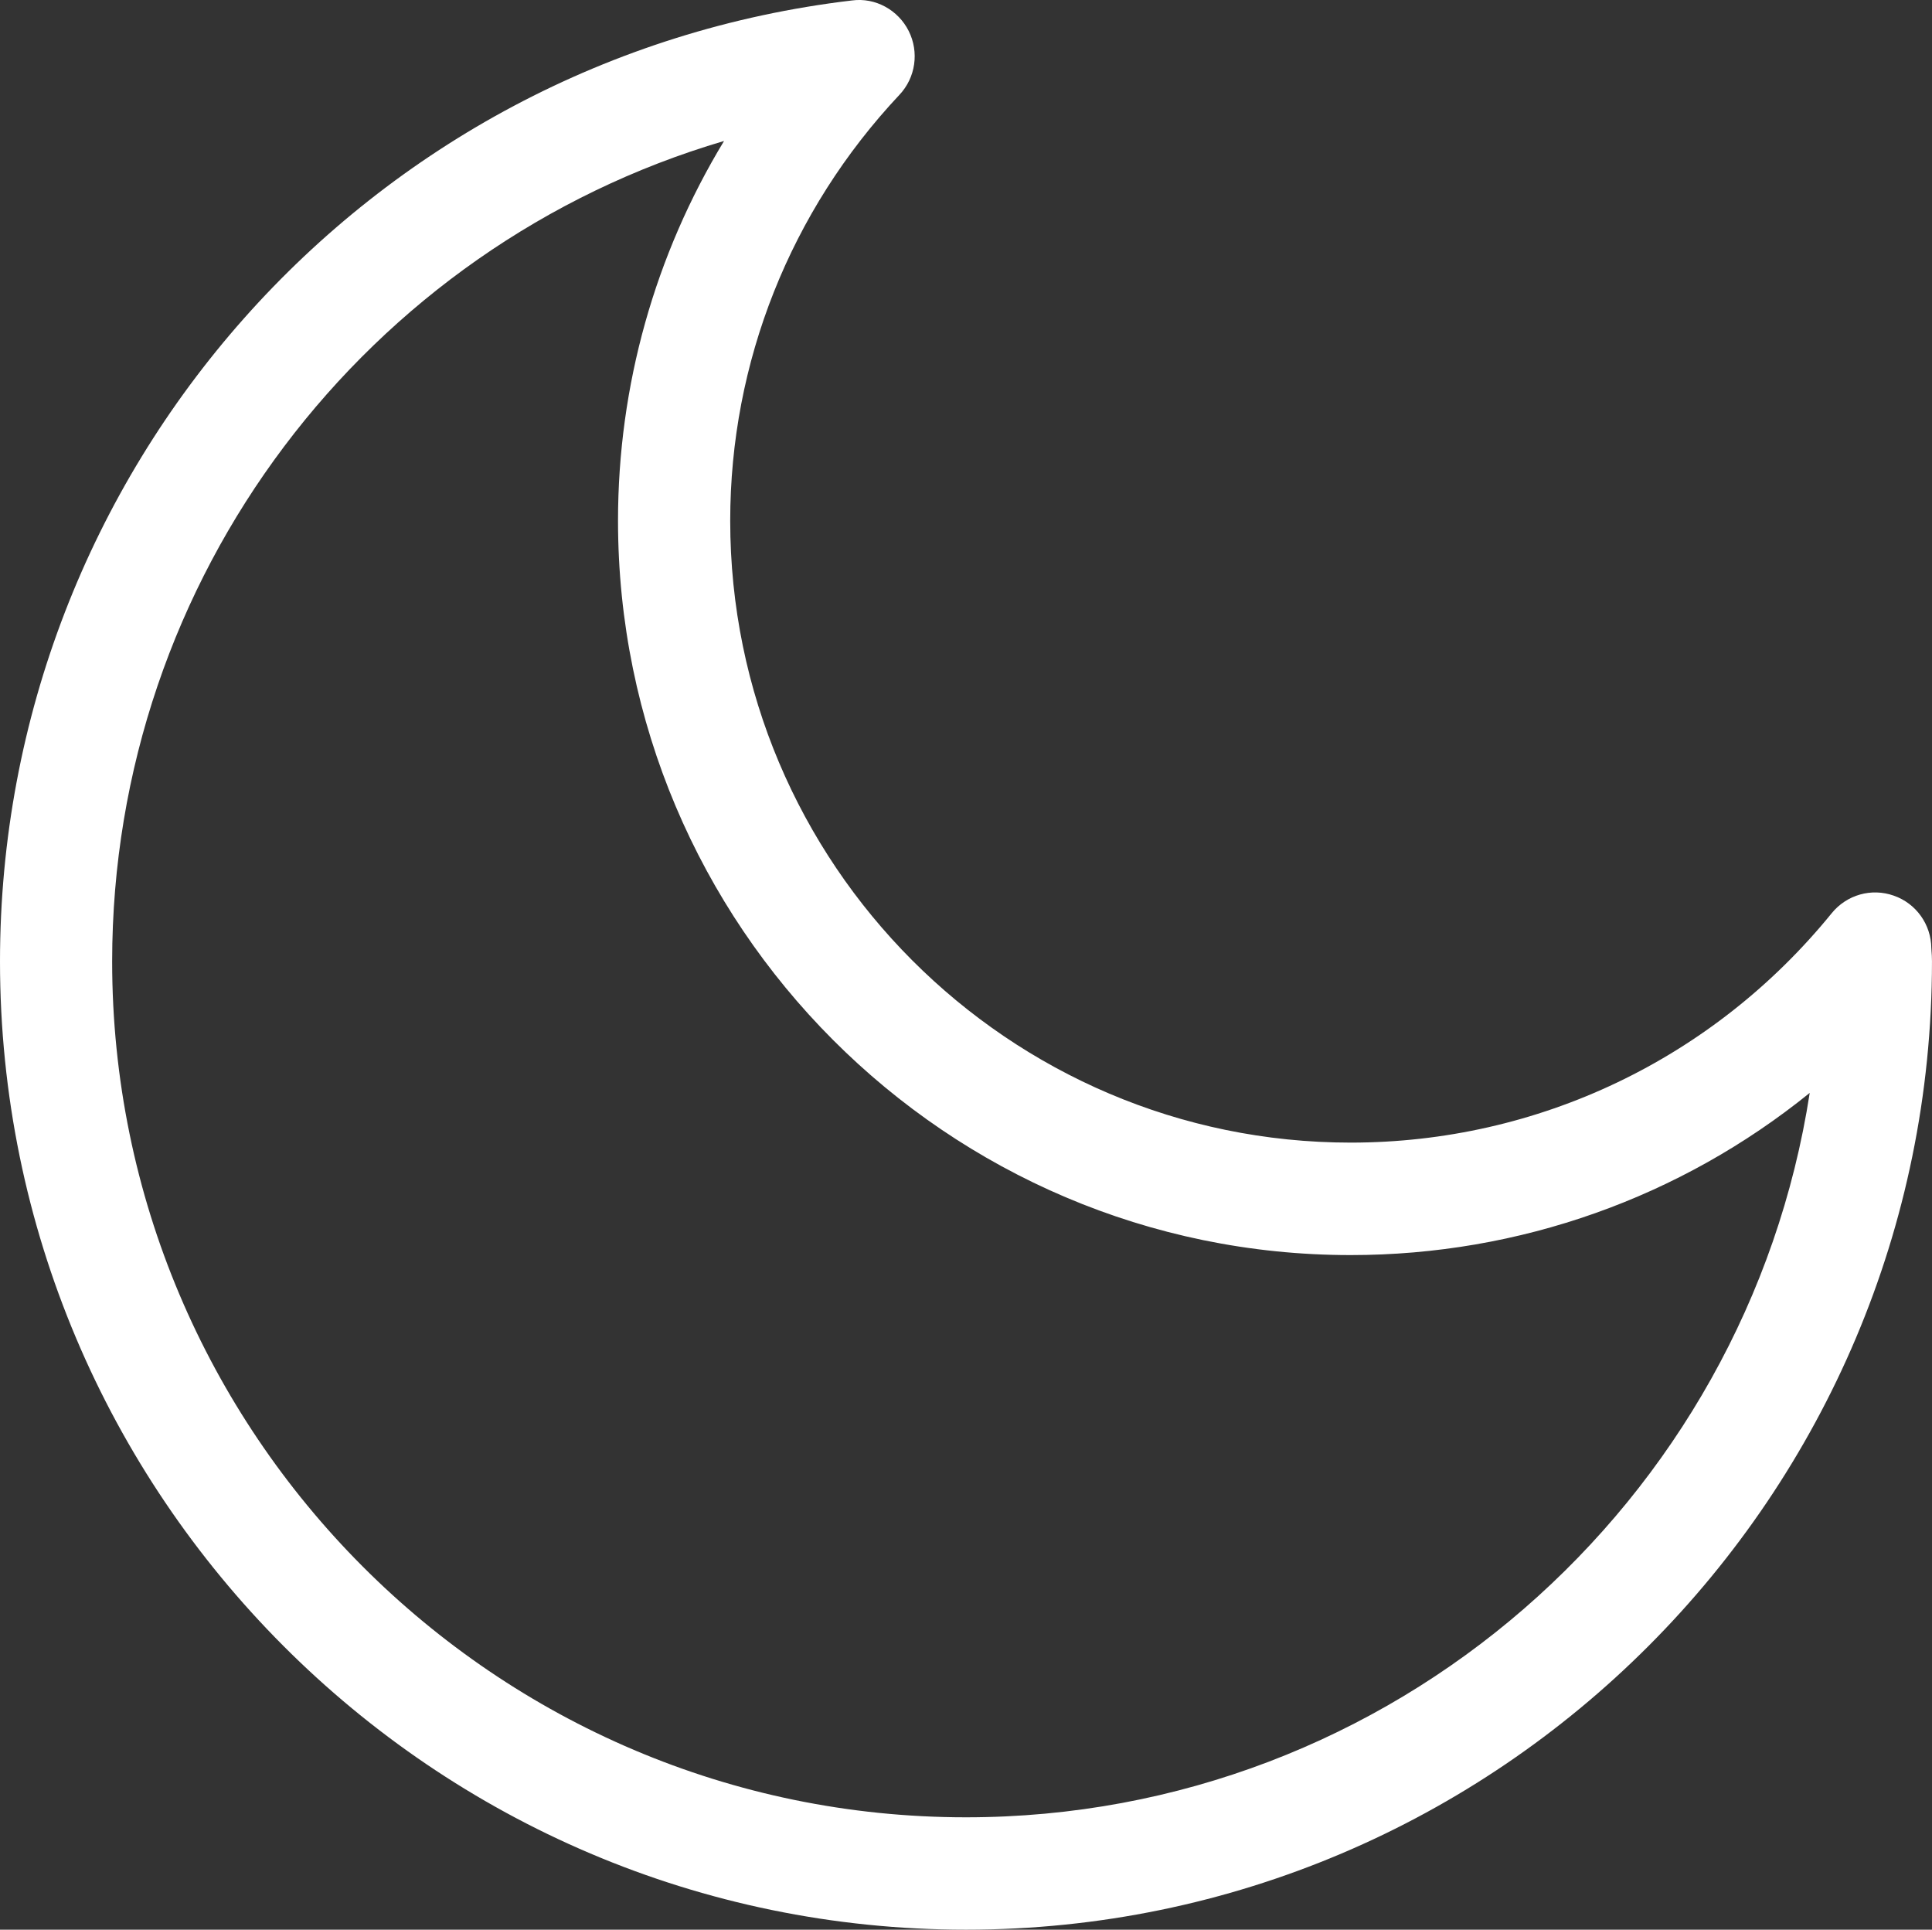
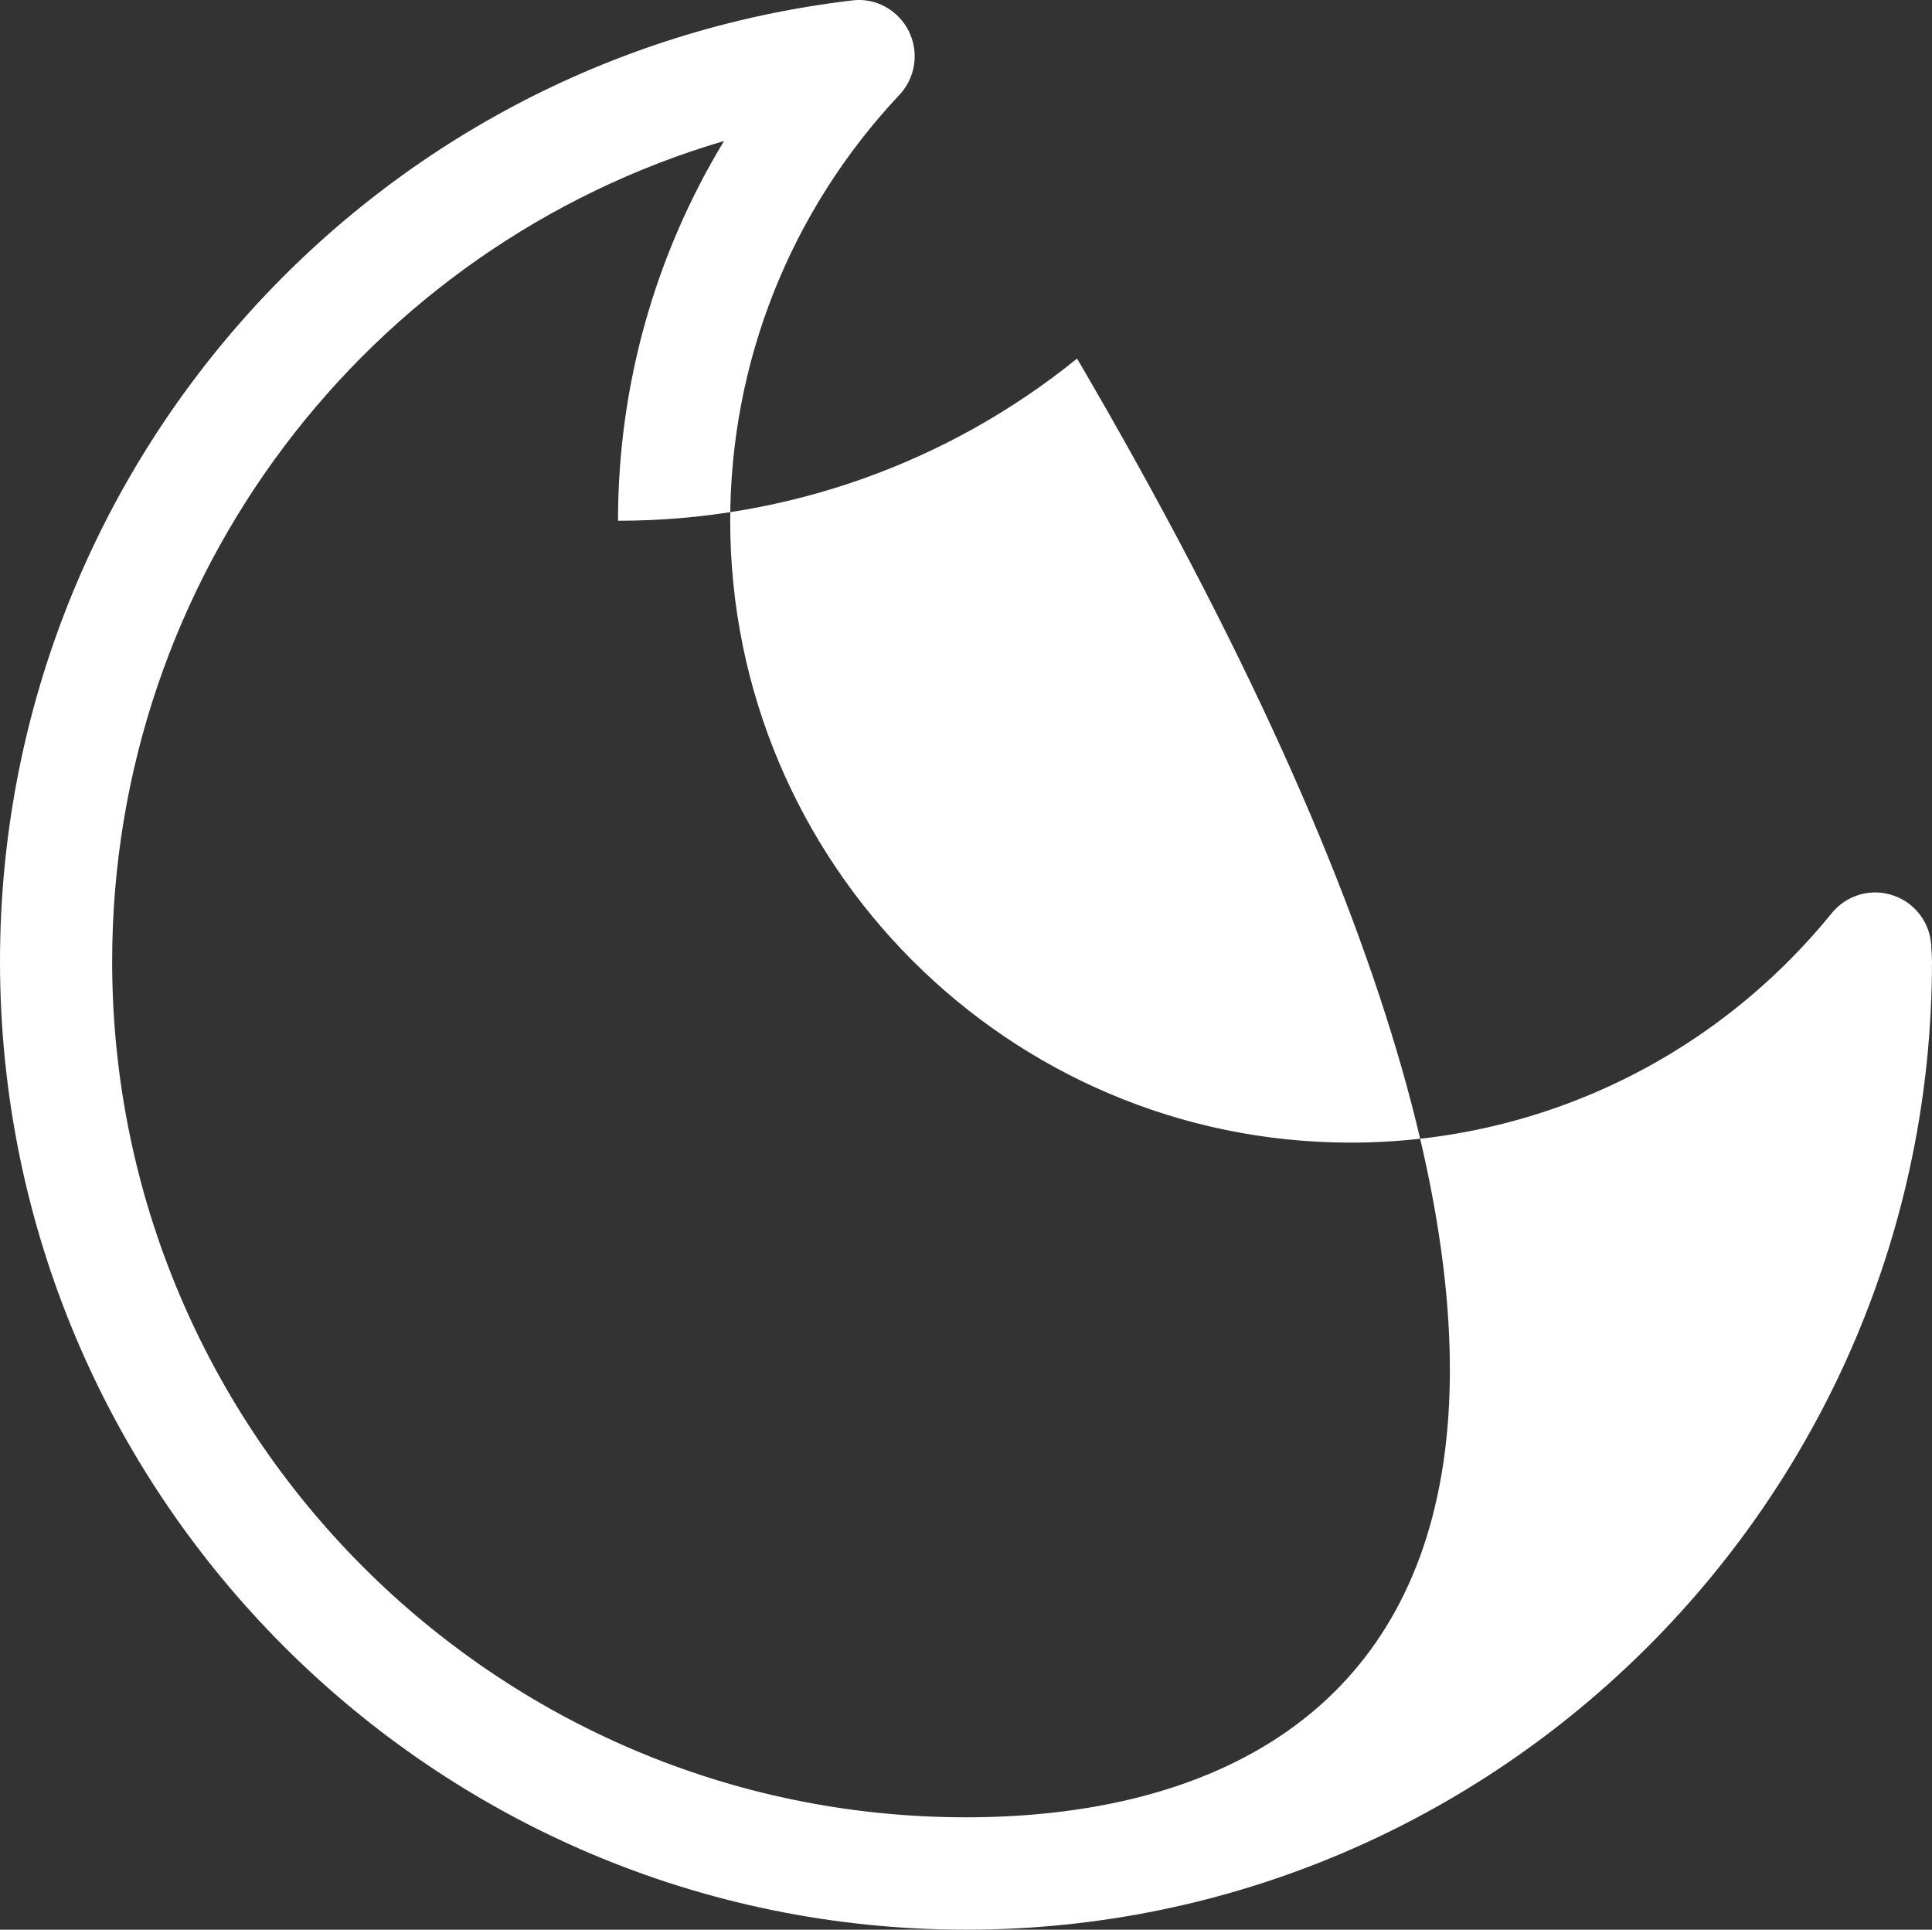
<svg xmlns="http://www.w3.org/2000/svg" version="1.1" id="Capa_1" x="0px" y="0px" width="89.886px" height="89.763px" viewBox="0 0 89.886 89.763" style="enable-background:new 0 0 89.886 89.763;fill:white" xml:space="preserve">
  <rect x="0" y="0" width="89.886" height="89.763" fill="#333333" stroke="none" />
  <g id="Moon">
    <g>
-       <path d="M89.855,44.107c-0.01-1.104-0.707-2.082-1.745-2.443c-1.041-0.371-2.192-0.04-2.887,0.812    C79.706,49.264,71.55,53.151,62.84,53.151c-15.918,0-28.867-12.977-28.867-28.928c0-7.373,2.797-14.41,7.873-19.812    c0.752-0.798,0.925-1.986,0.431-2.97c-0.491-0.979-1.552-1.565-2.636-1.42C17.042,2.69,0,21.906,0,44.724    c0,24.834,20.161,45.039,44.942,45.039c24.784,0,44.943-20.205,44.943-45.039C89.886,44.554,89.876,44.383,89.855,44.107z     M44.942,84.536c-21.904,0-39.724-17.862-39.724-39.812c0-17.887,11.851-33.275,28.468-38.166    c-3.212,5.297-4.933,11.376-4.933,17.666c0,18.835,15.291,34.159,34.086,34.159c7.87,0,15.358-2.688,21.358-7.544    C81.253,69.899,64.771,84.536,44.942,84.536z" />
+       <path d="M89.855,44.107c-0.01-1.104-0.707-2.082-1.745-2.443c-1.041-0.371-2.192-0.04-2.887,0.812    C79.706,49.264,71.55,53.151,62.84,53.151c-15.918,0-28.867-12.977-28.867-28.928c0-7.373,2.797-14.41,7.873-19.812    c0.752-0.798,0.925-1.986,0.431-2.97c-0.491-0.979-1.552-1.565-2.636-1.42C17.042,2.69,0,21.906,0,44.724    c0,24.834,20.161,45.039,44.942,45.039c24.784,0,44.943-20.205,44.943-45.039C89.886,44.554,89.876,44.383,89.855,44.107z     M44.942,84.536c-21.904,0-39.724-17.862-39.724-39.812c0-17.887,11.851-33.275,28.468-38.166    c-3.212,5.297-4.933,11.376-4.933,17.666c7.87,0,15.358-2.688,21.358-7.544    C81.253,69.899,64.771,84.536,44.942,84.536z" />
    </g>
  </g>
  <g>
</g>
  <g>
</g>
  <g>
</g>
  <g>
</g>
  <g>
</g>
  <g>
</g>
  <g>
</g>
  <g>
</g>
  <g>
</g>
  <g>
</g>
  <g>
</g>
  <g>
</g>
  <g>
</g>
  <g>
</g>
  <g>
</g>
</svg>